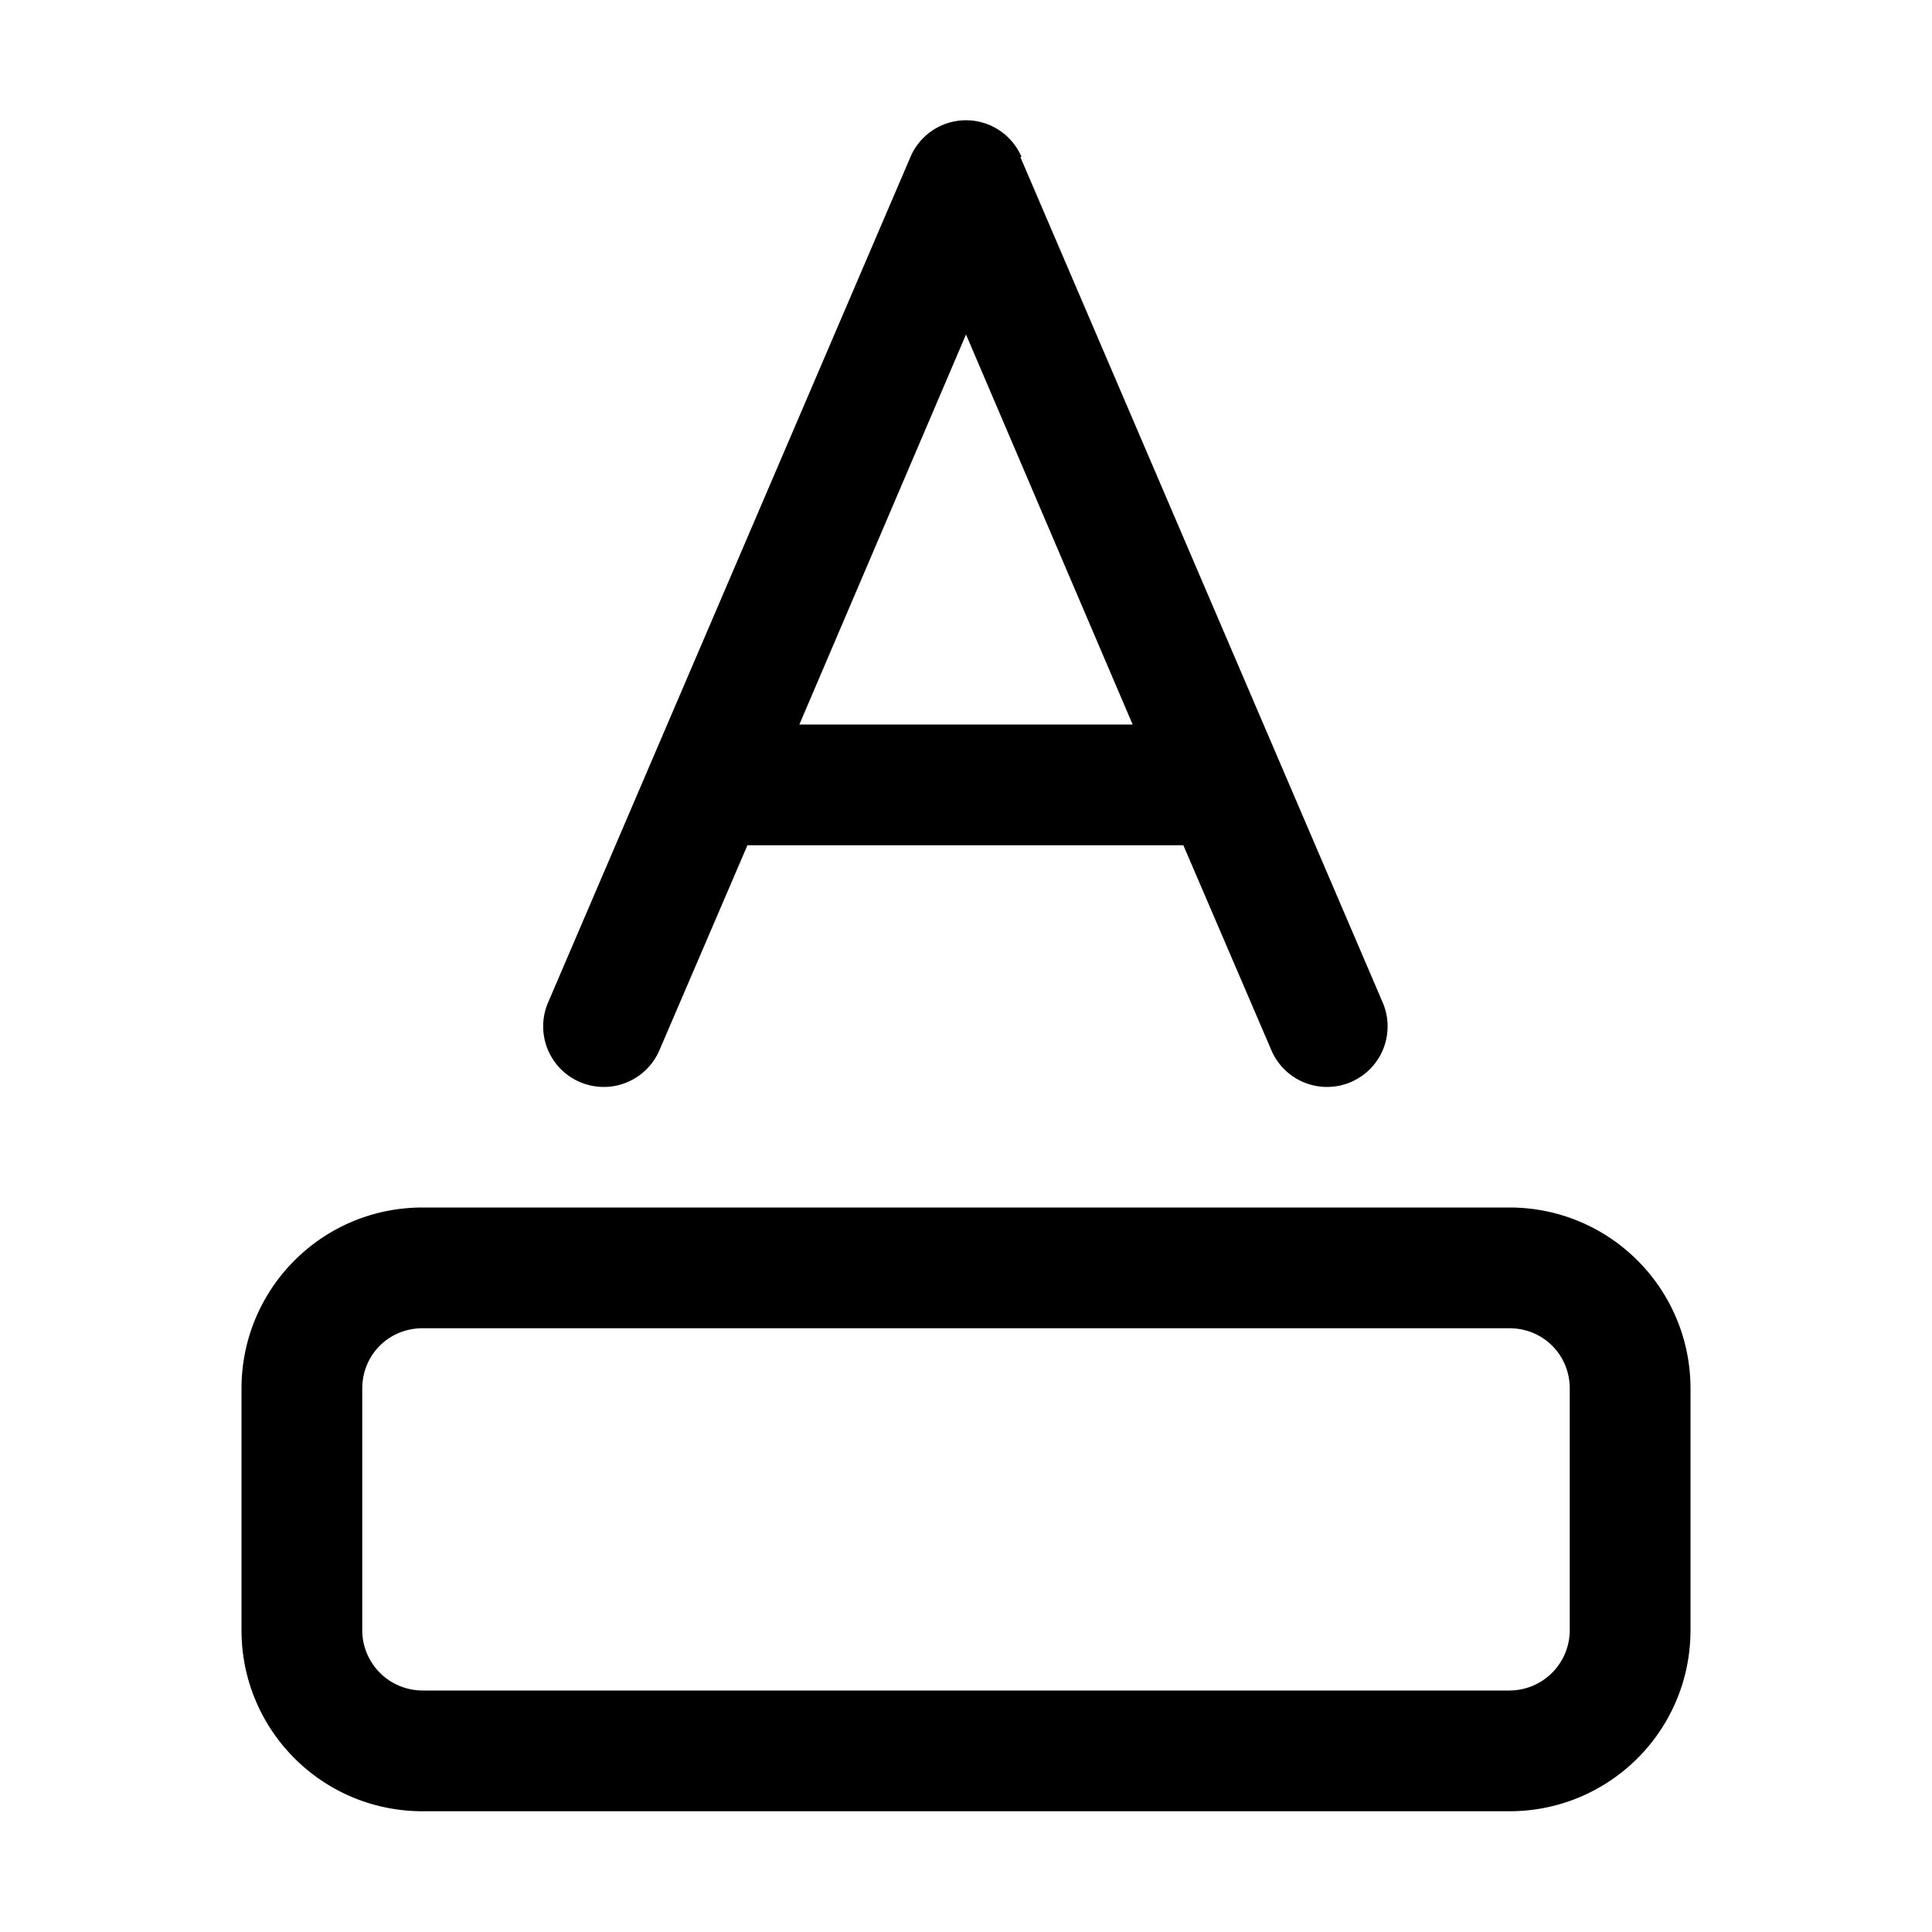
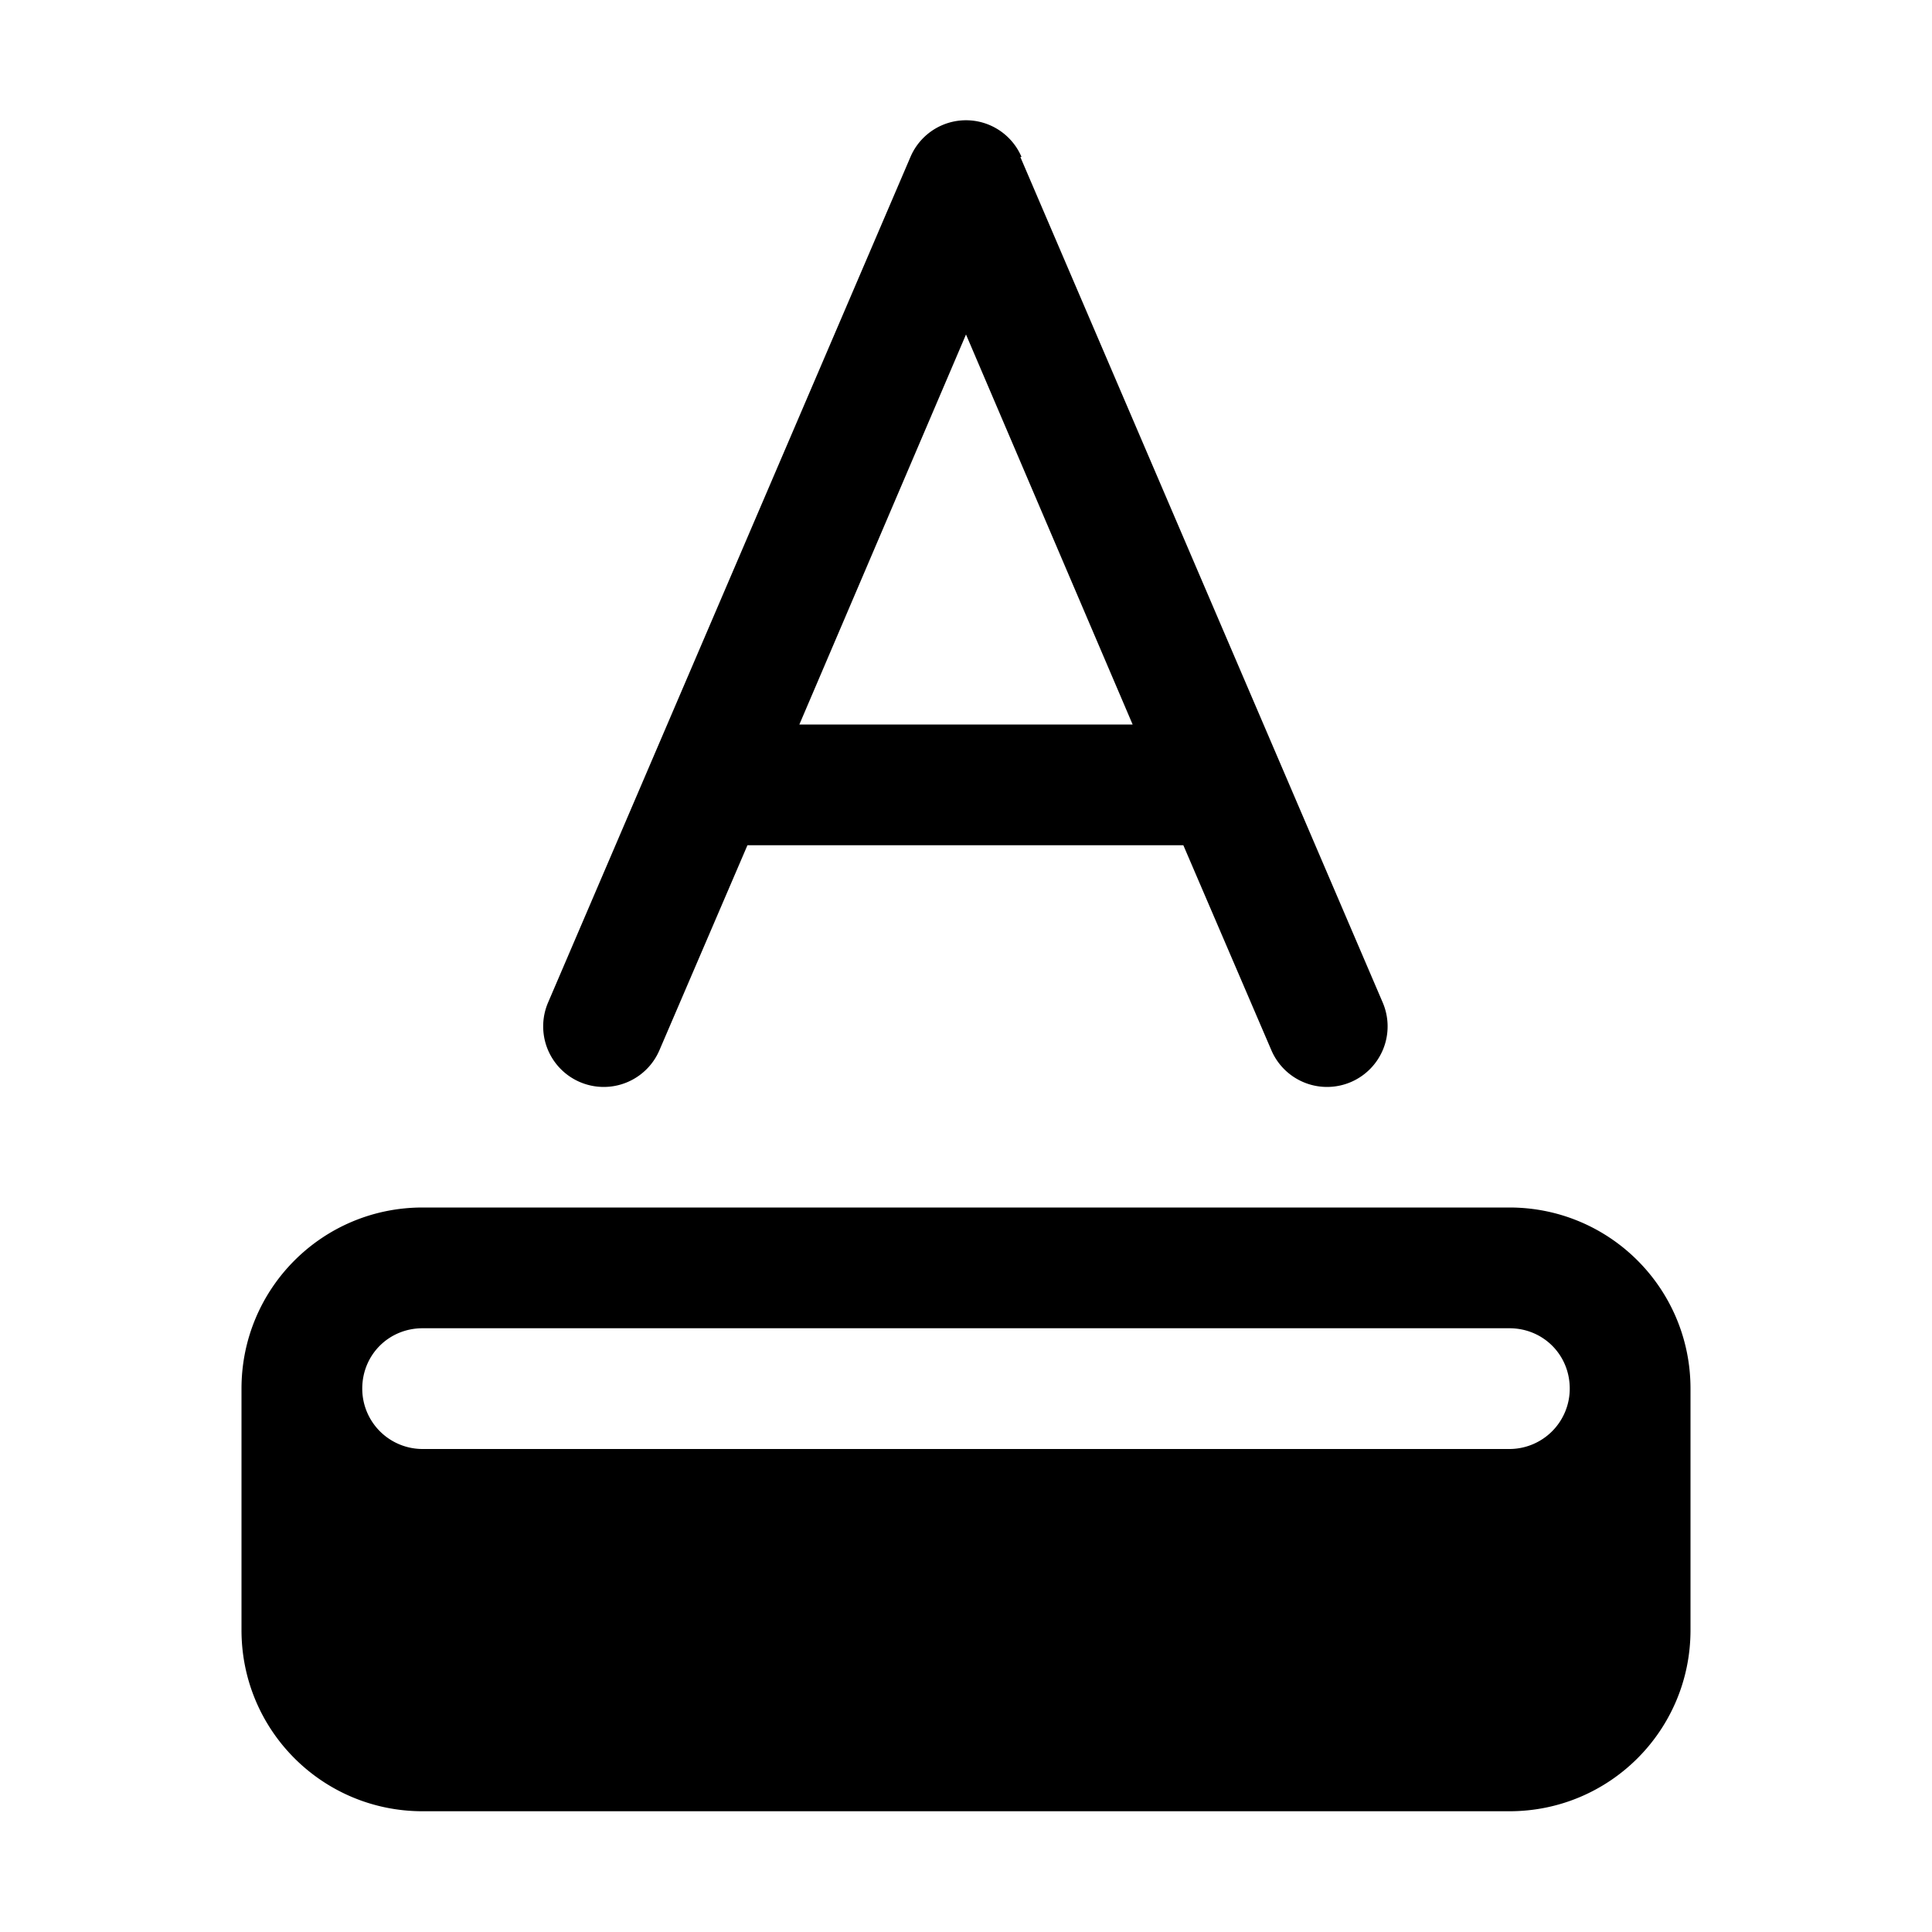
<svg xmlns="http://www.w3.org/2000/svg" width="16" height="16" viewBox="0 0 16 16">
-   <path d="M8.46 1.3a.5.5 0 0 0-.92 0l-3 7a.5.5 0 1 0 .92.4L6.19 7H9.8l.73 1.7a.5.5 0 1 0 .92-.4l-3-7ZM9.38 6H6.62L8 2.77 9.38 6ZM3.5 10c-.83 0-1.5.67-1.5 1.5v2c0 .83.67 1.5 1.5 1.5h9c.83 0 1.5-.67 1.5-1.5v-2c0-.83-.67-1.5-1.5-1.5h-9ZM3 11.5c0-.28.22-.5.5-.5h9c.28 0 .5.22.5.5v2a.5.5 0 0 1-.5.5h-9a.5.5 0 0 1-.5-.5v-2Z" />
+   <path d="M8.46 1.3a.5.5 0 0 0-.92 0l-3 7a.5.5 0 1 0 .92.4L6.19 7H9.8l.73 1.7a.5.5 0 1 0 .92-.4l-3-7ZM9.38 6H6.62L8 2.77 9.38 6ZM3.5 10c-.83 0-1.5.67-1.5 1.5v2c0 .83.67 1.5 1.5 1.5h9c.83 0 1.5-.67 1.5-1.5v-2c0-.83-.67-1.5-1.5-1.5h-9ZM3 11.5c0-.28.22-.5.5-.5h9c.28 0 .5.22.5.5a.5.5 0 0 1-.5.5h-9a.5.5 0 0 1-.5-.5v-2Z" />
</svg>